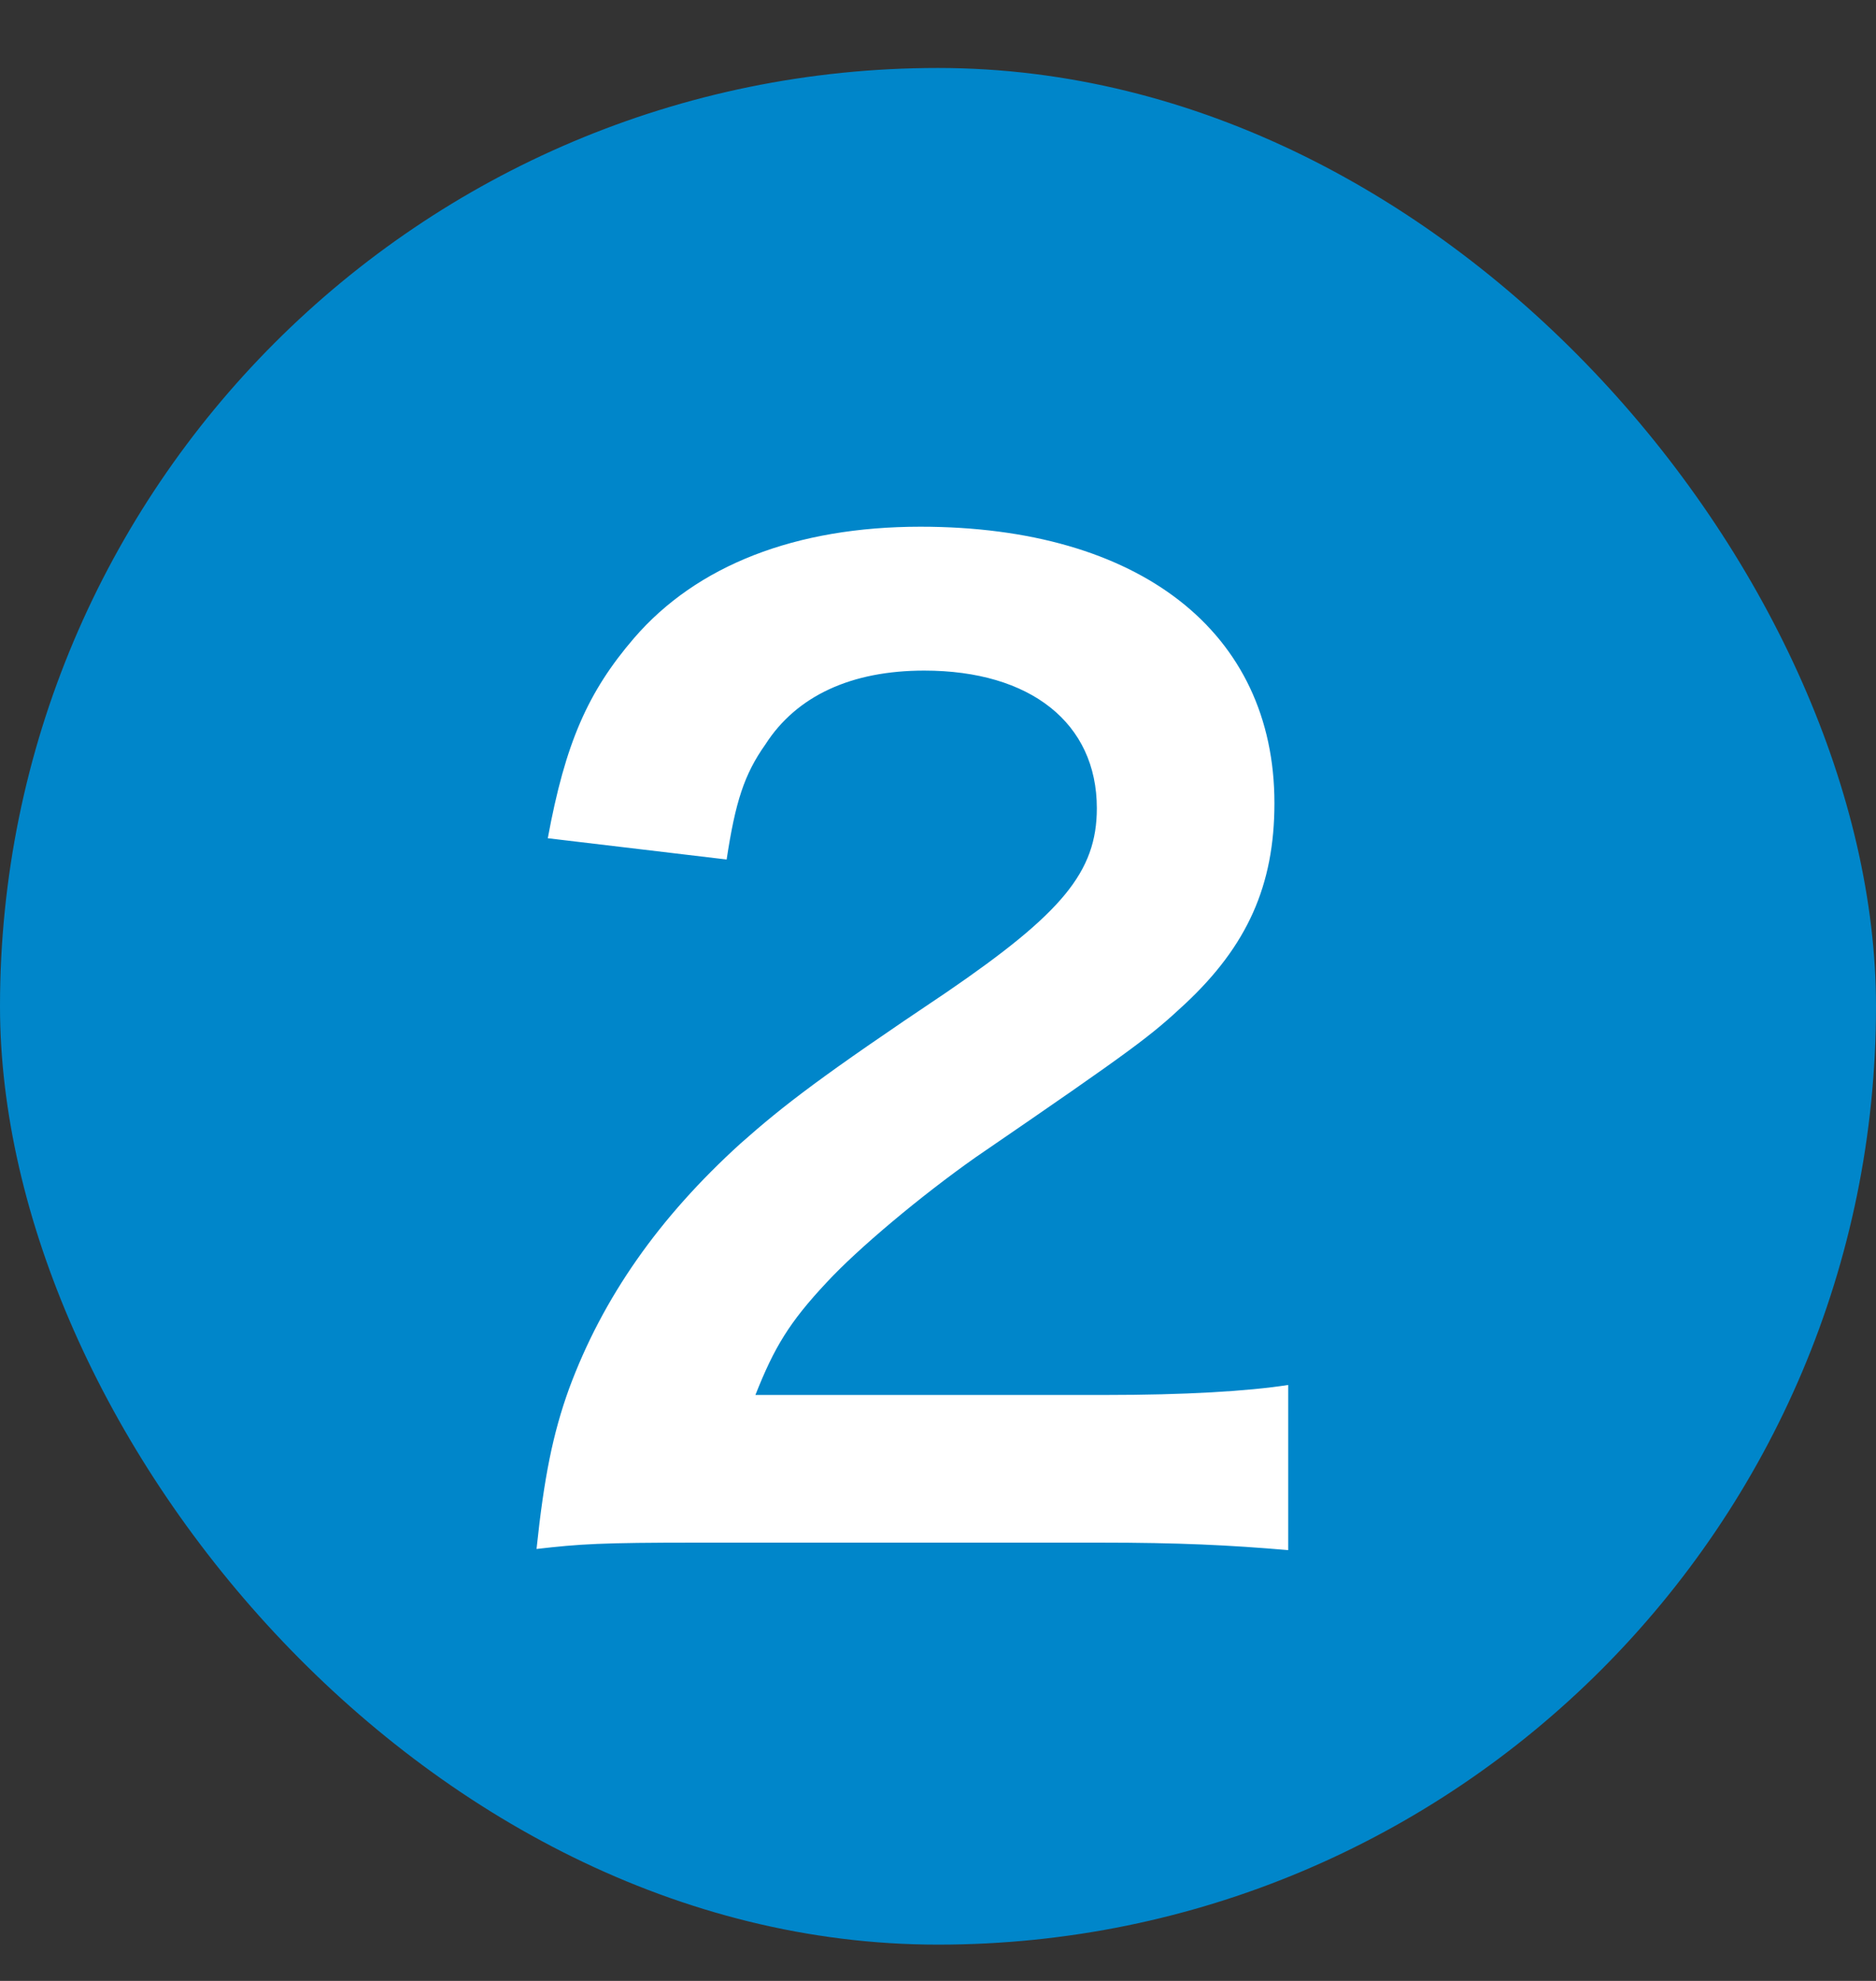
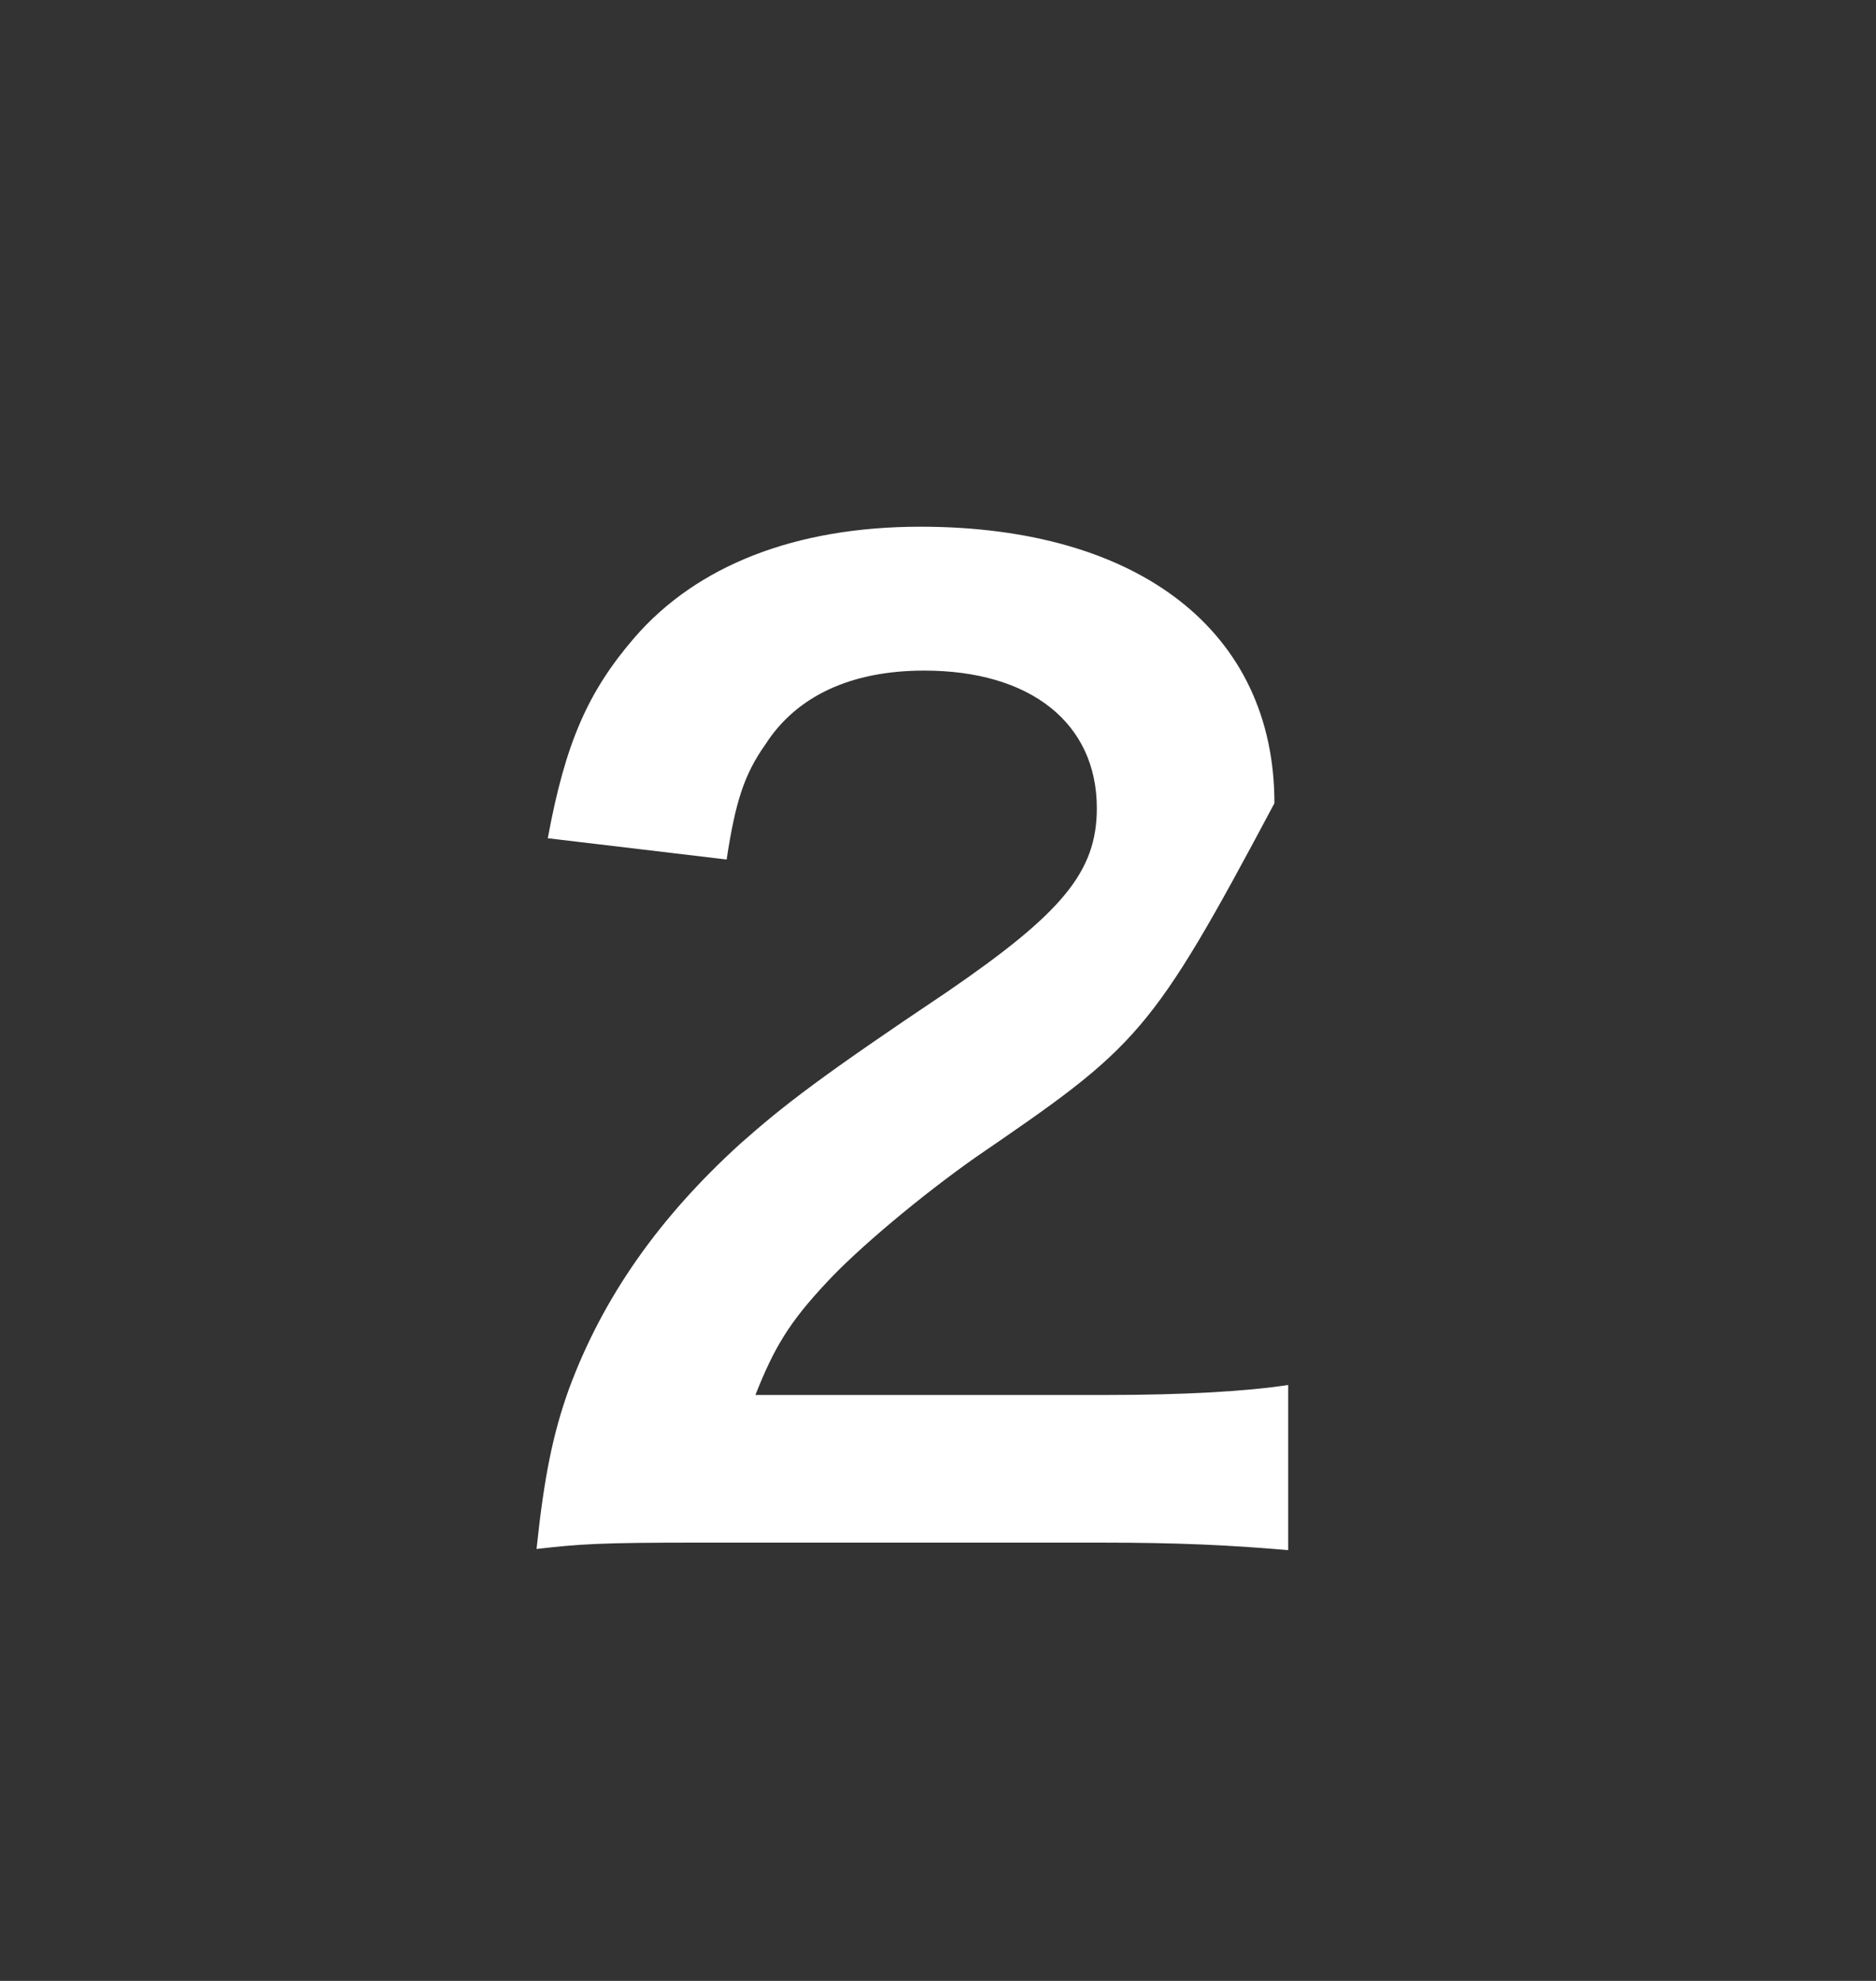
<svg xmlns="http://www.w3.org/2000/svg" width="18" height="19" viewBox="0 0 18 19" fill="none">
  <rect x="0" y="0" width="18" height="19" fill="#333333" stroke="none" />
-   <rect y="0.652" width="18" height="18" rx="9" fill="#0086CA" />
-   <path d="M10.548 14.796H6.696C5.76 14.796 5.568 14.809 5.148 14.857C5.22 14.172 5.304 13.752 5.46 13.32C5.784 12.444 6.324 11.677 7.104 10.969C7.524 10.597 7.884 10.32 9.084 9.516C10.188 8.76 10.524 8.364 10.524 7.752C10.524 6.936 9.888 6.432 8.868 6.432C8.172 6.432 7.644 6.672 7.344 7.14C7.14 7.428 7.056 7.692 6.972 8.244L5.256 8.04C5.424 7.128 5.64 6.636 6.084 6.12C6.684 5.424 7.632 5.052 8.832 5.052C10.932 5.052 12.228 6.06 12.228 7.704C12.228 8.496 11.964 9.072 11.376 9.624C11.04 9.936 10.92 10.033 9.36 11.101C8.832 11.473 8.232 11.976 7.932 12.3C7.572 12.684 7.428 12.925 7.248 13.38H10.608C11.364 13.38 11.964 13.345 12.36 13.284V14.868C11.796 14.82 11.316 14.796 10.548 14.796Z" fill="white" />
+   <path d="M10.548 14.796H6.696C5.76 14.796 5.568 14.809 5.148 14.857C5.22 14.172 5.304 13.752 5.46 13.32C5.784 12.444 6.324 11.677 7.104 10.969C7.524 10.597 7.884 10.32 9.084 9.516C10.188 8.76 10.524 8.364 10.524 7.752C10.524 6.936 9.888 6.432 8.868 6.432C8.172 6.432 7.644 6.672 7.344 7.14C7.14 7.428 7.056 7.692 6.972 8.244L5.256 8.04C5.424 7.128 5.64 6.636 6.084 6.12C6.684 5.424 7.632 5.052 8.832 5.052C10.932 5.052 12.228 6.06 12.228 7.704C11.04 9.936 10.92 10.033 9.36 11.101C8.832 11.473 8.232 11.976 7.932 12.3C7.572 12.684 7.428 12.925 7.248 13.38H10.608C11.364 13.38 11.964 13.345 12.36 13.284V14.868C11.796 14.82 11.316 14.796 10.548 14.796Z" fill="white" />
</svg>